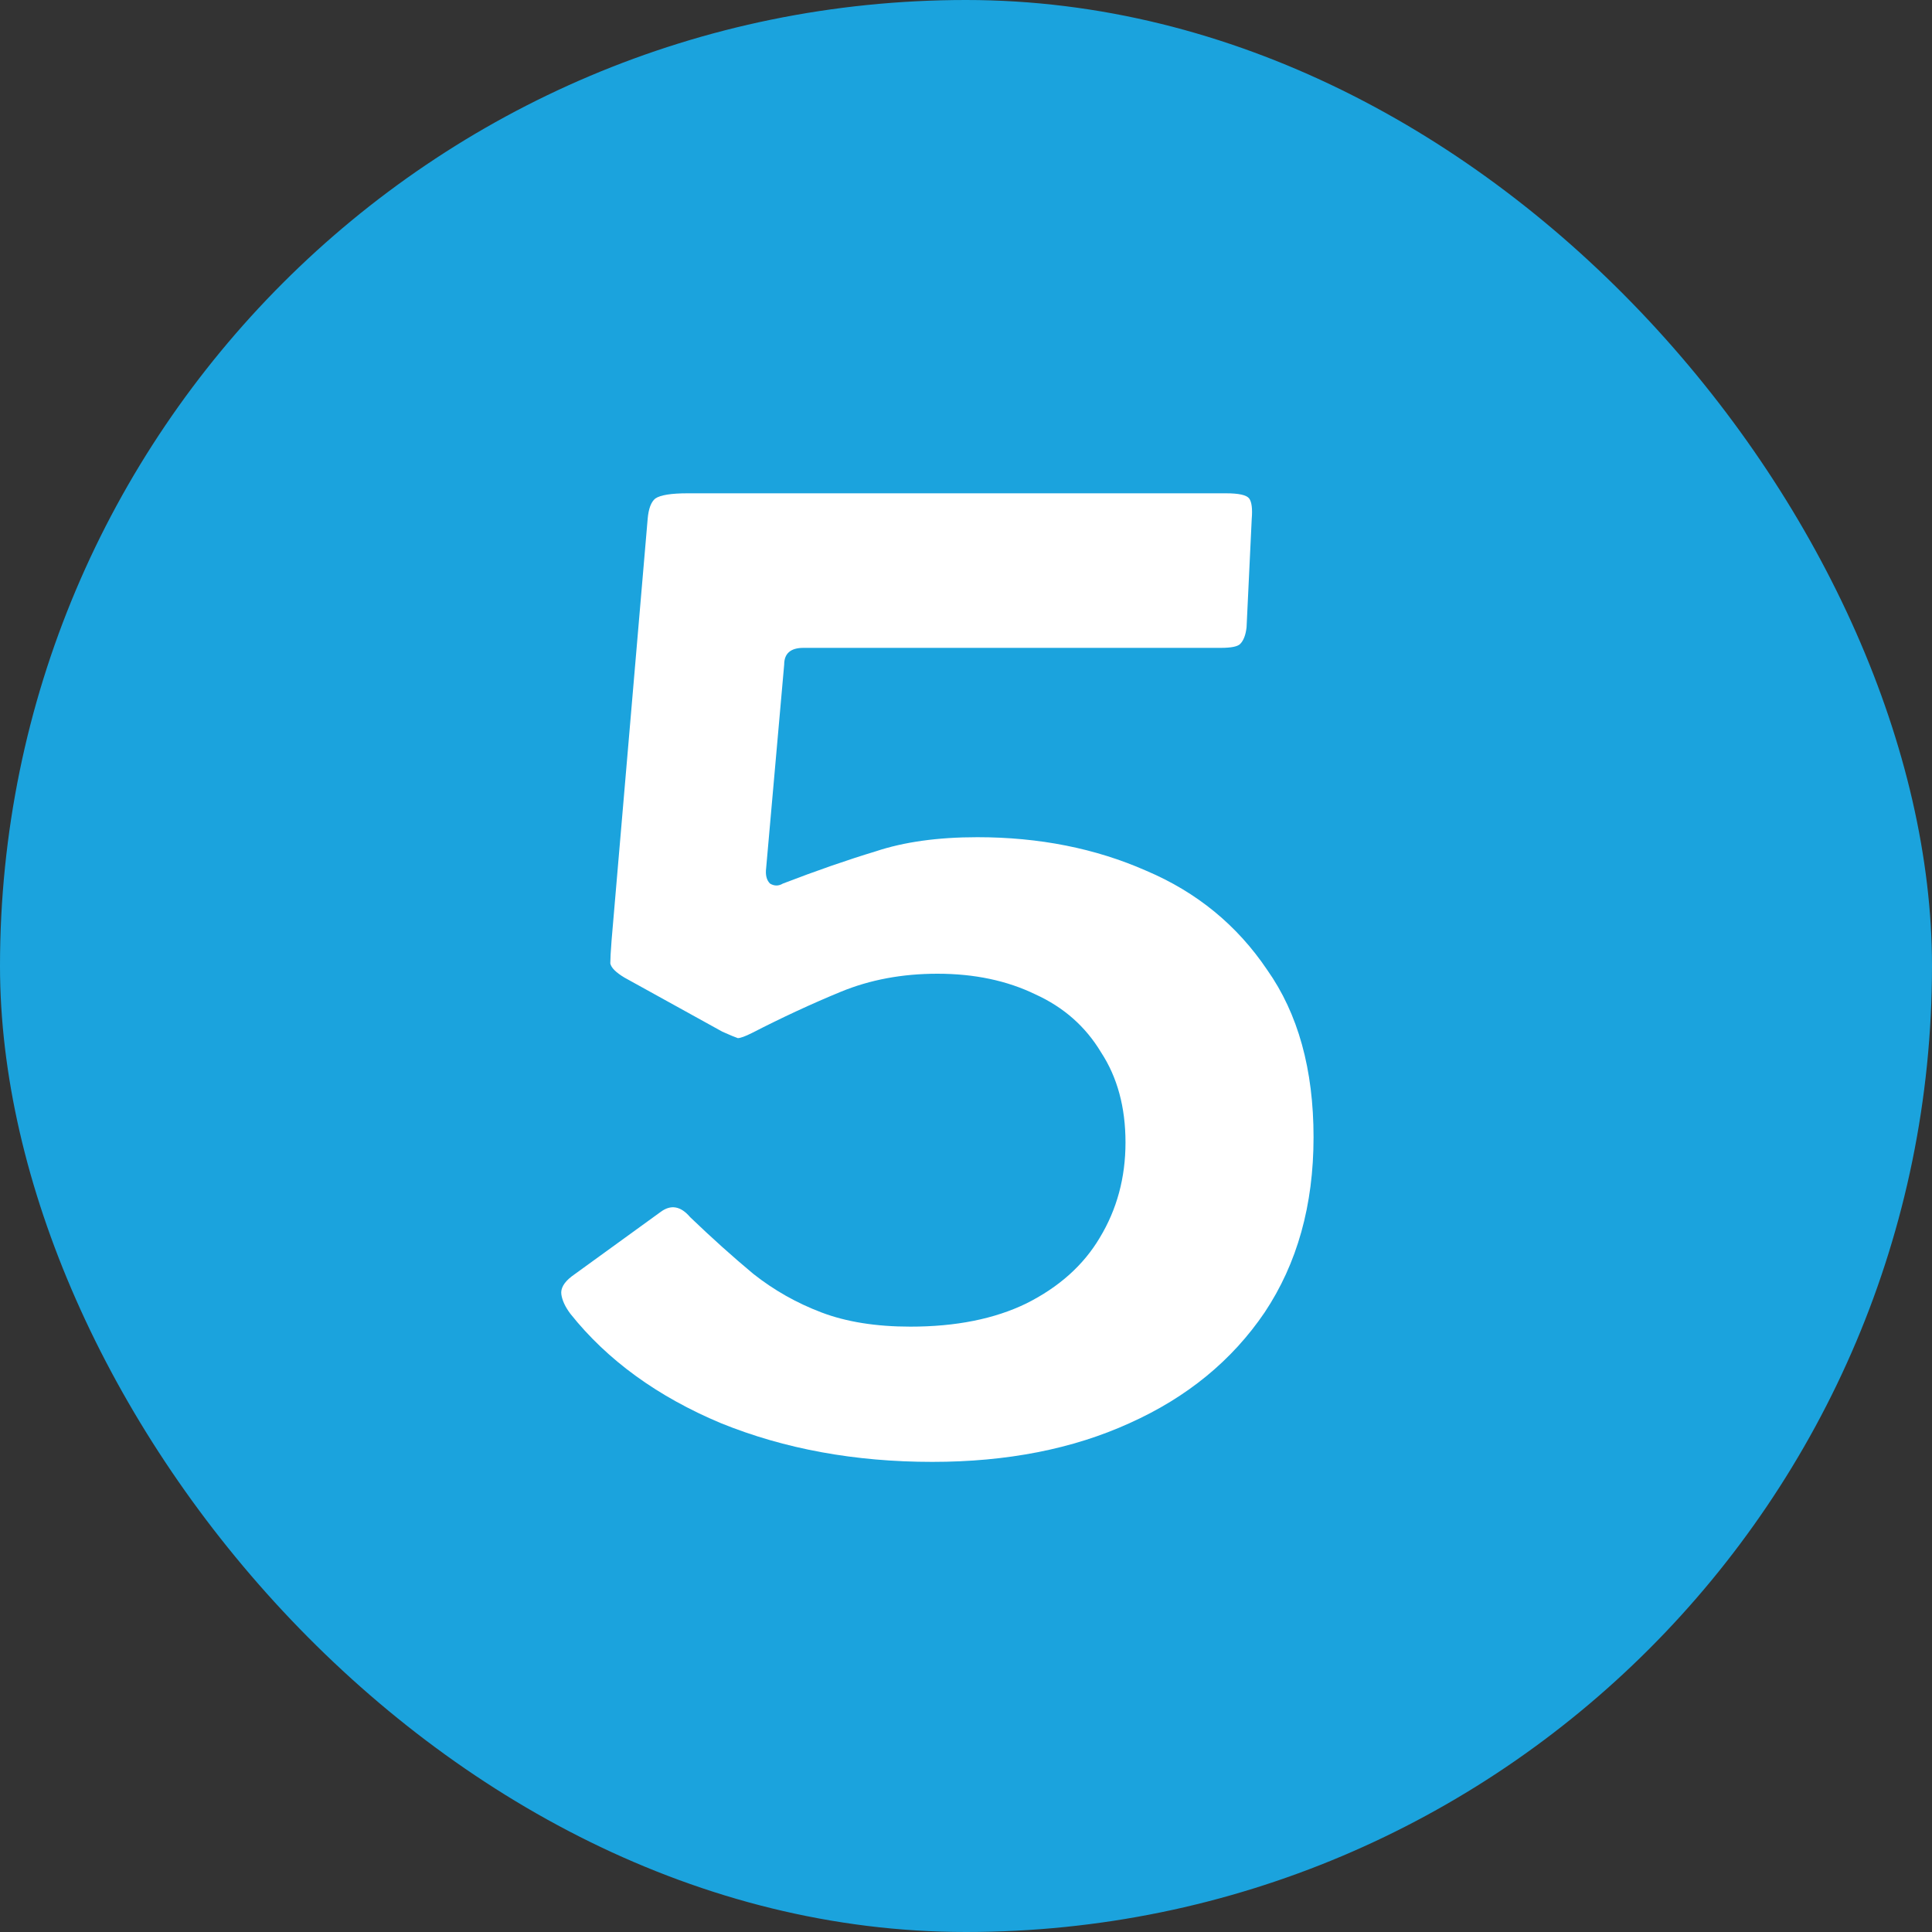
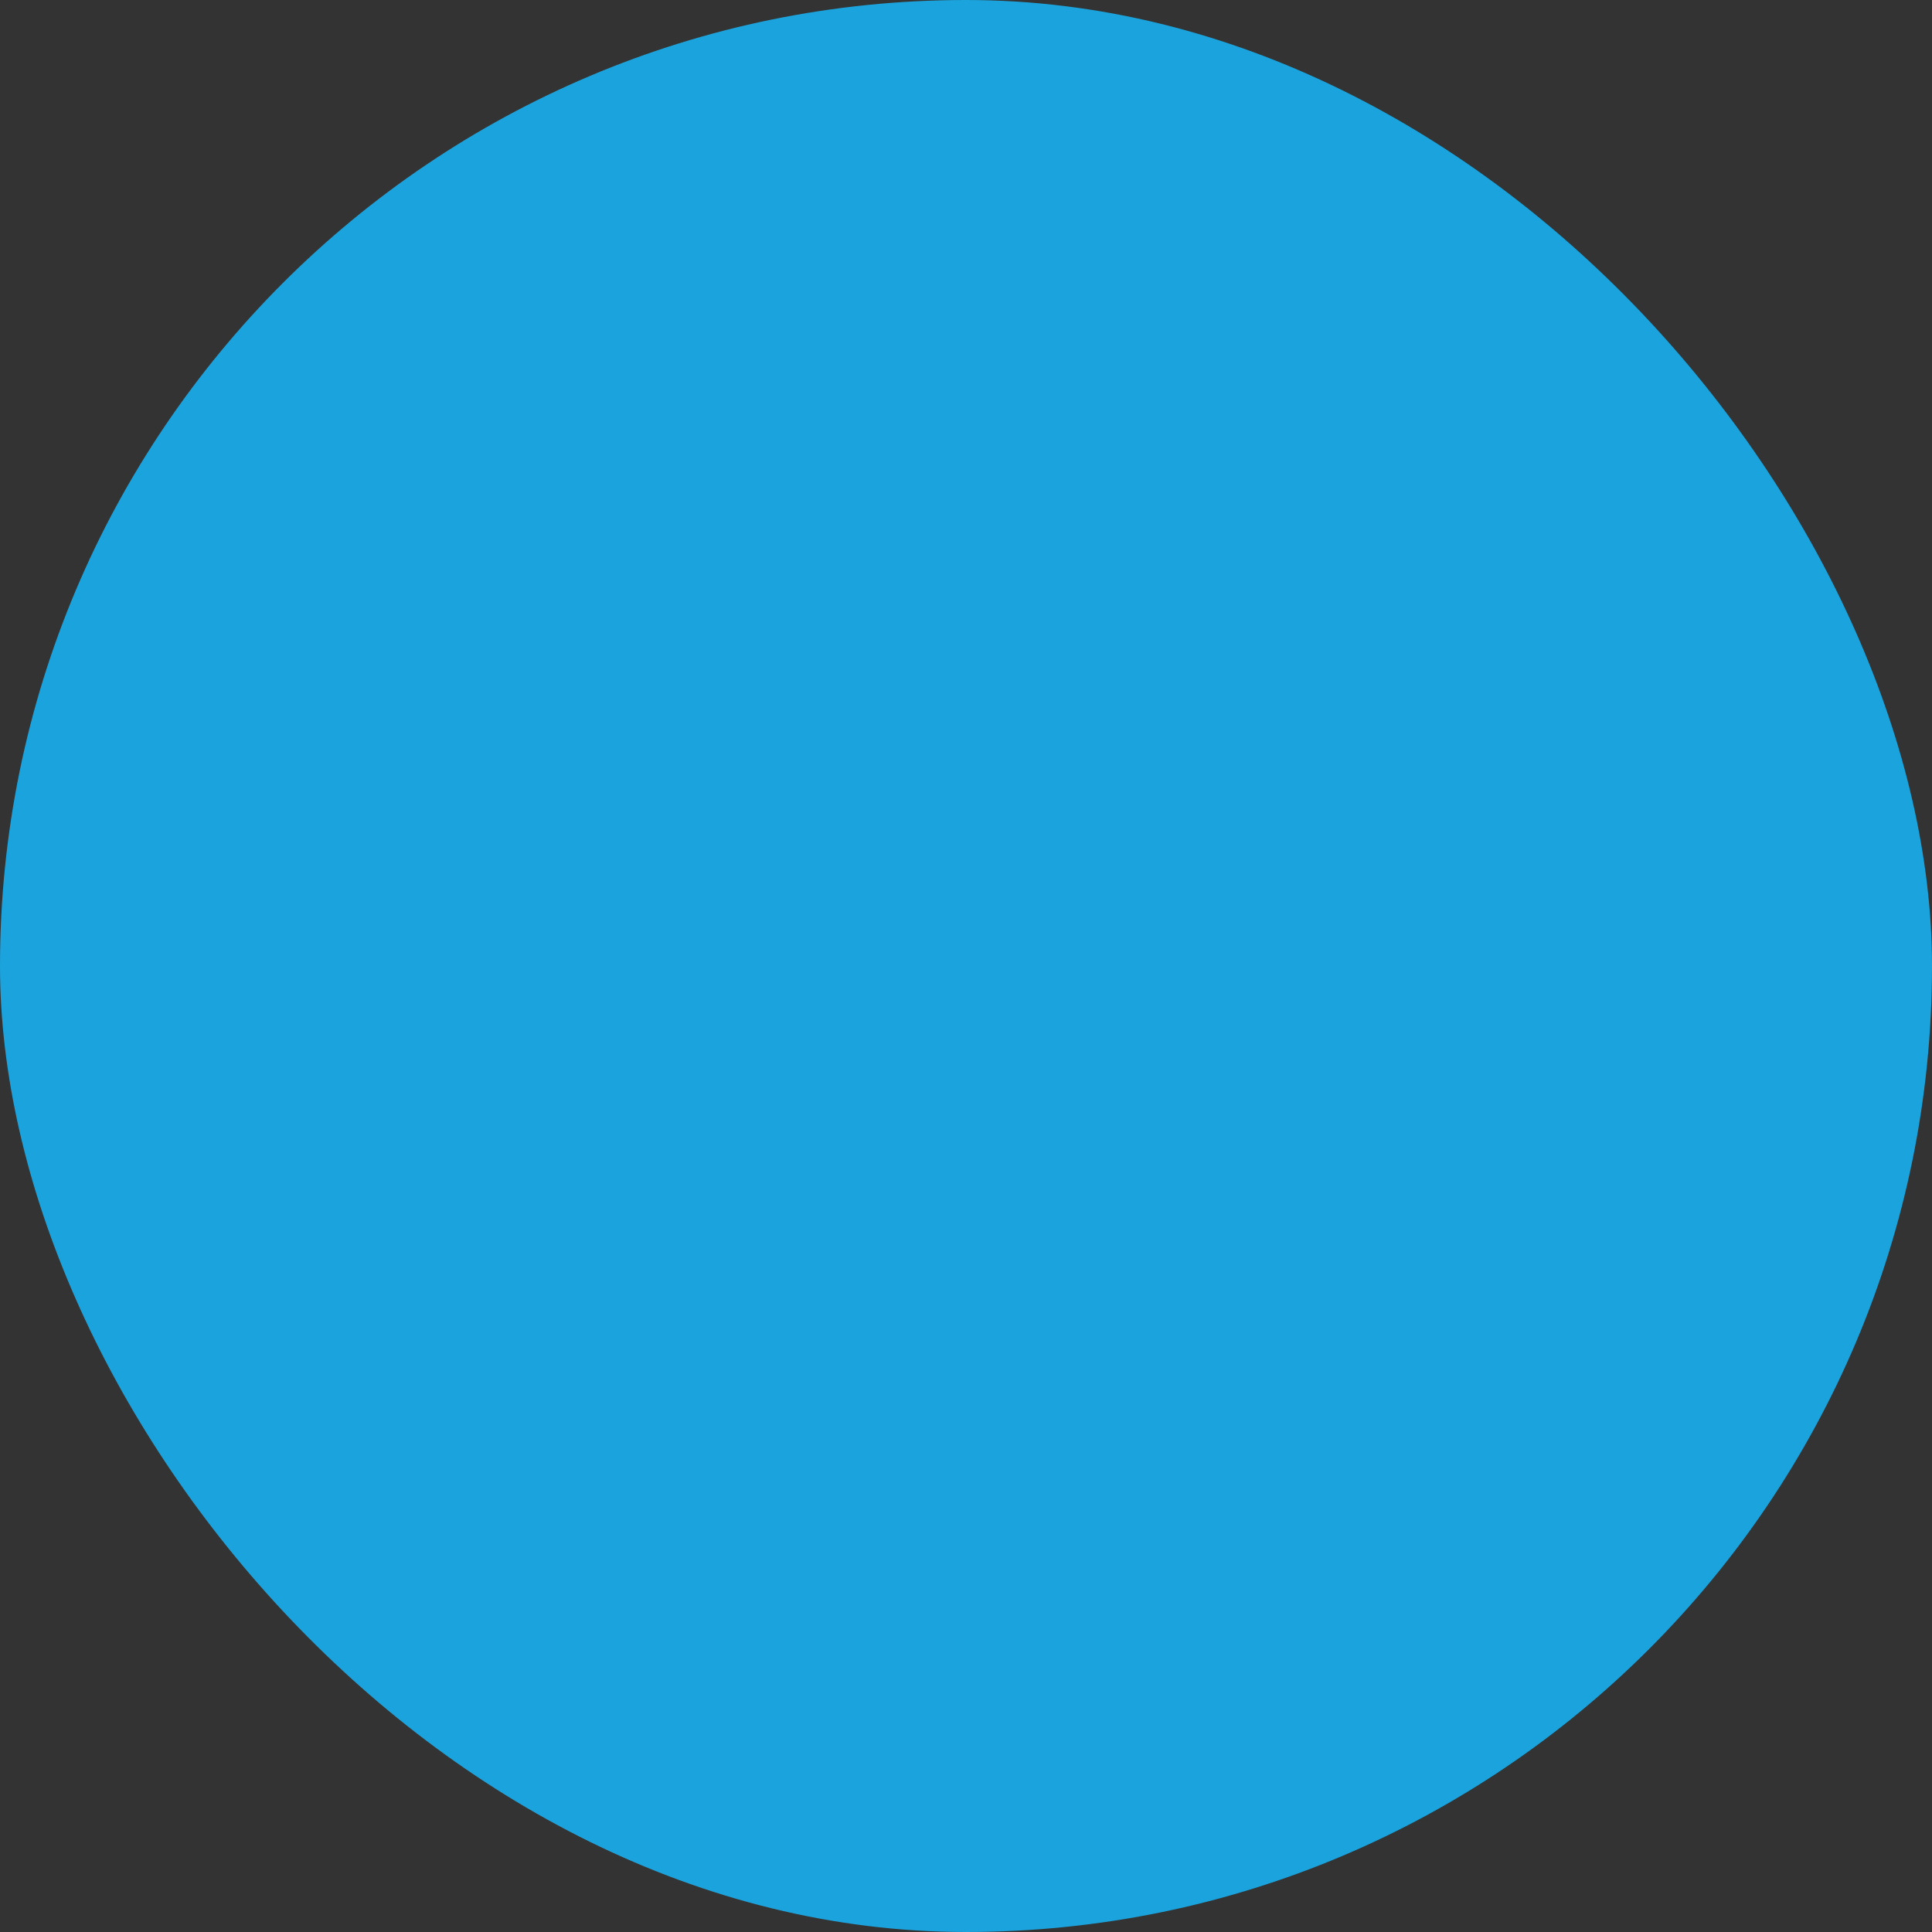
<svg xmlns="http://www.w3.org/2000/svg" width="36" height="36" viewBox="0 0 36 36" fill="none">
  <rect x="0" y="0" width="36" height="36" fill="#333333" stroke="none" />
  <rect width="36" height="36" rx="18" fill="#1BA3DD" />
-   <path d="M22.844 9.192C23.084 9.192 23.228 9.224 23.276 9.288C23.324 9.352 23.34 9.48 23.324 9.672L23.228 11.688C23.212 11.832 23.172 11.936 23.108 12C23.06 12.048 22.94 12.072 22.748 12.072H14.972C14.732 12.072 14.612 12.176 14.612 12.384L14.276 16.176C14.26 16.304 14.284 16.4 14.348 16.464C14.428 16.512 14.508 16.512 14.588 16.464C15.212 16.224 15.788 16.024 16.316 15.864C16.844 15.688 17.476 15.6 18.212 15.6C19.364 15.6 20.412 15.808 21.356 16.224C22.3 16.624 23.052 17.24 23.612 18.072C24.188 18.888 24.476 19.928 24.476 21.192C24.476 22.456 24.172 23.544 23.564 24.456C22.956 25.352 22.116 26.04 21.044 26.52C19.988 27 18.764 27.24 17.372 27.24C15.932 27.24 14.62 27 13.436 26.52C12.252 26.024 11.316 25.344 10.628 24.48C10.532 24.352 10.476 24.232 10.46 24.12C10.444 24.008 10.508 23.896 10.652 23.784L12.308 22.584C12.5 22.44 12.684 22.472 12.86 22.68C13.26 23.064 13.652 23.416 14.036 23.736C14.42 24.04 14.844 24.28 15.308 24.456C15.772 24.632 16.324 24.72 16.964 24.72C17.812 24.72 18.532 24.576 19.124 24.288C19.732 23.984 20.188 23.576 20.492 23.064C20.812 22.536 20.972 21.944 20.972 21.288C20.972 20.632 20.82 20.072 20.516 19.608C20.228 19.128 19.82 18.768 19.292 18.528C18.764 18.272 18.156 18.144 17.468 18.144C16.812 18.144 16.212 18.256 15.668 18.48C15.124 18.704 14.572 18.96 14.012 19.248C13.884 19.312 13.796 19.344 13.748 19.344C13.7 19.328 13.604 19.288 13.46 19.224L11.636 18.216C11.476 18.12 11.388 18.032 11.372 17.952C11.372 17.872 11.38 17.728 11.396 17.52L12.068 9.672C12.084 9.48 12.132 9.352 12.212 9.288C12.308 9.224 12.508 9.192 12.812 9.192H22.844Z" fill="white" />
</svg>